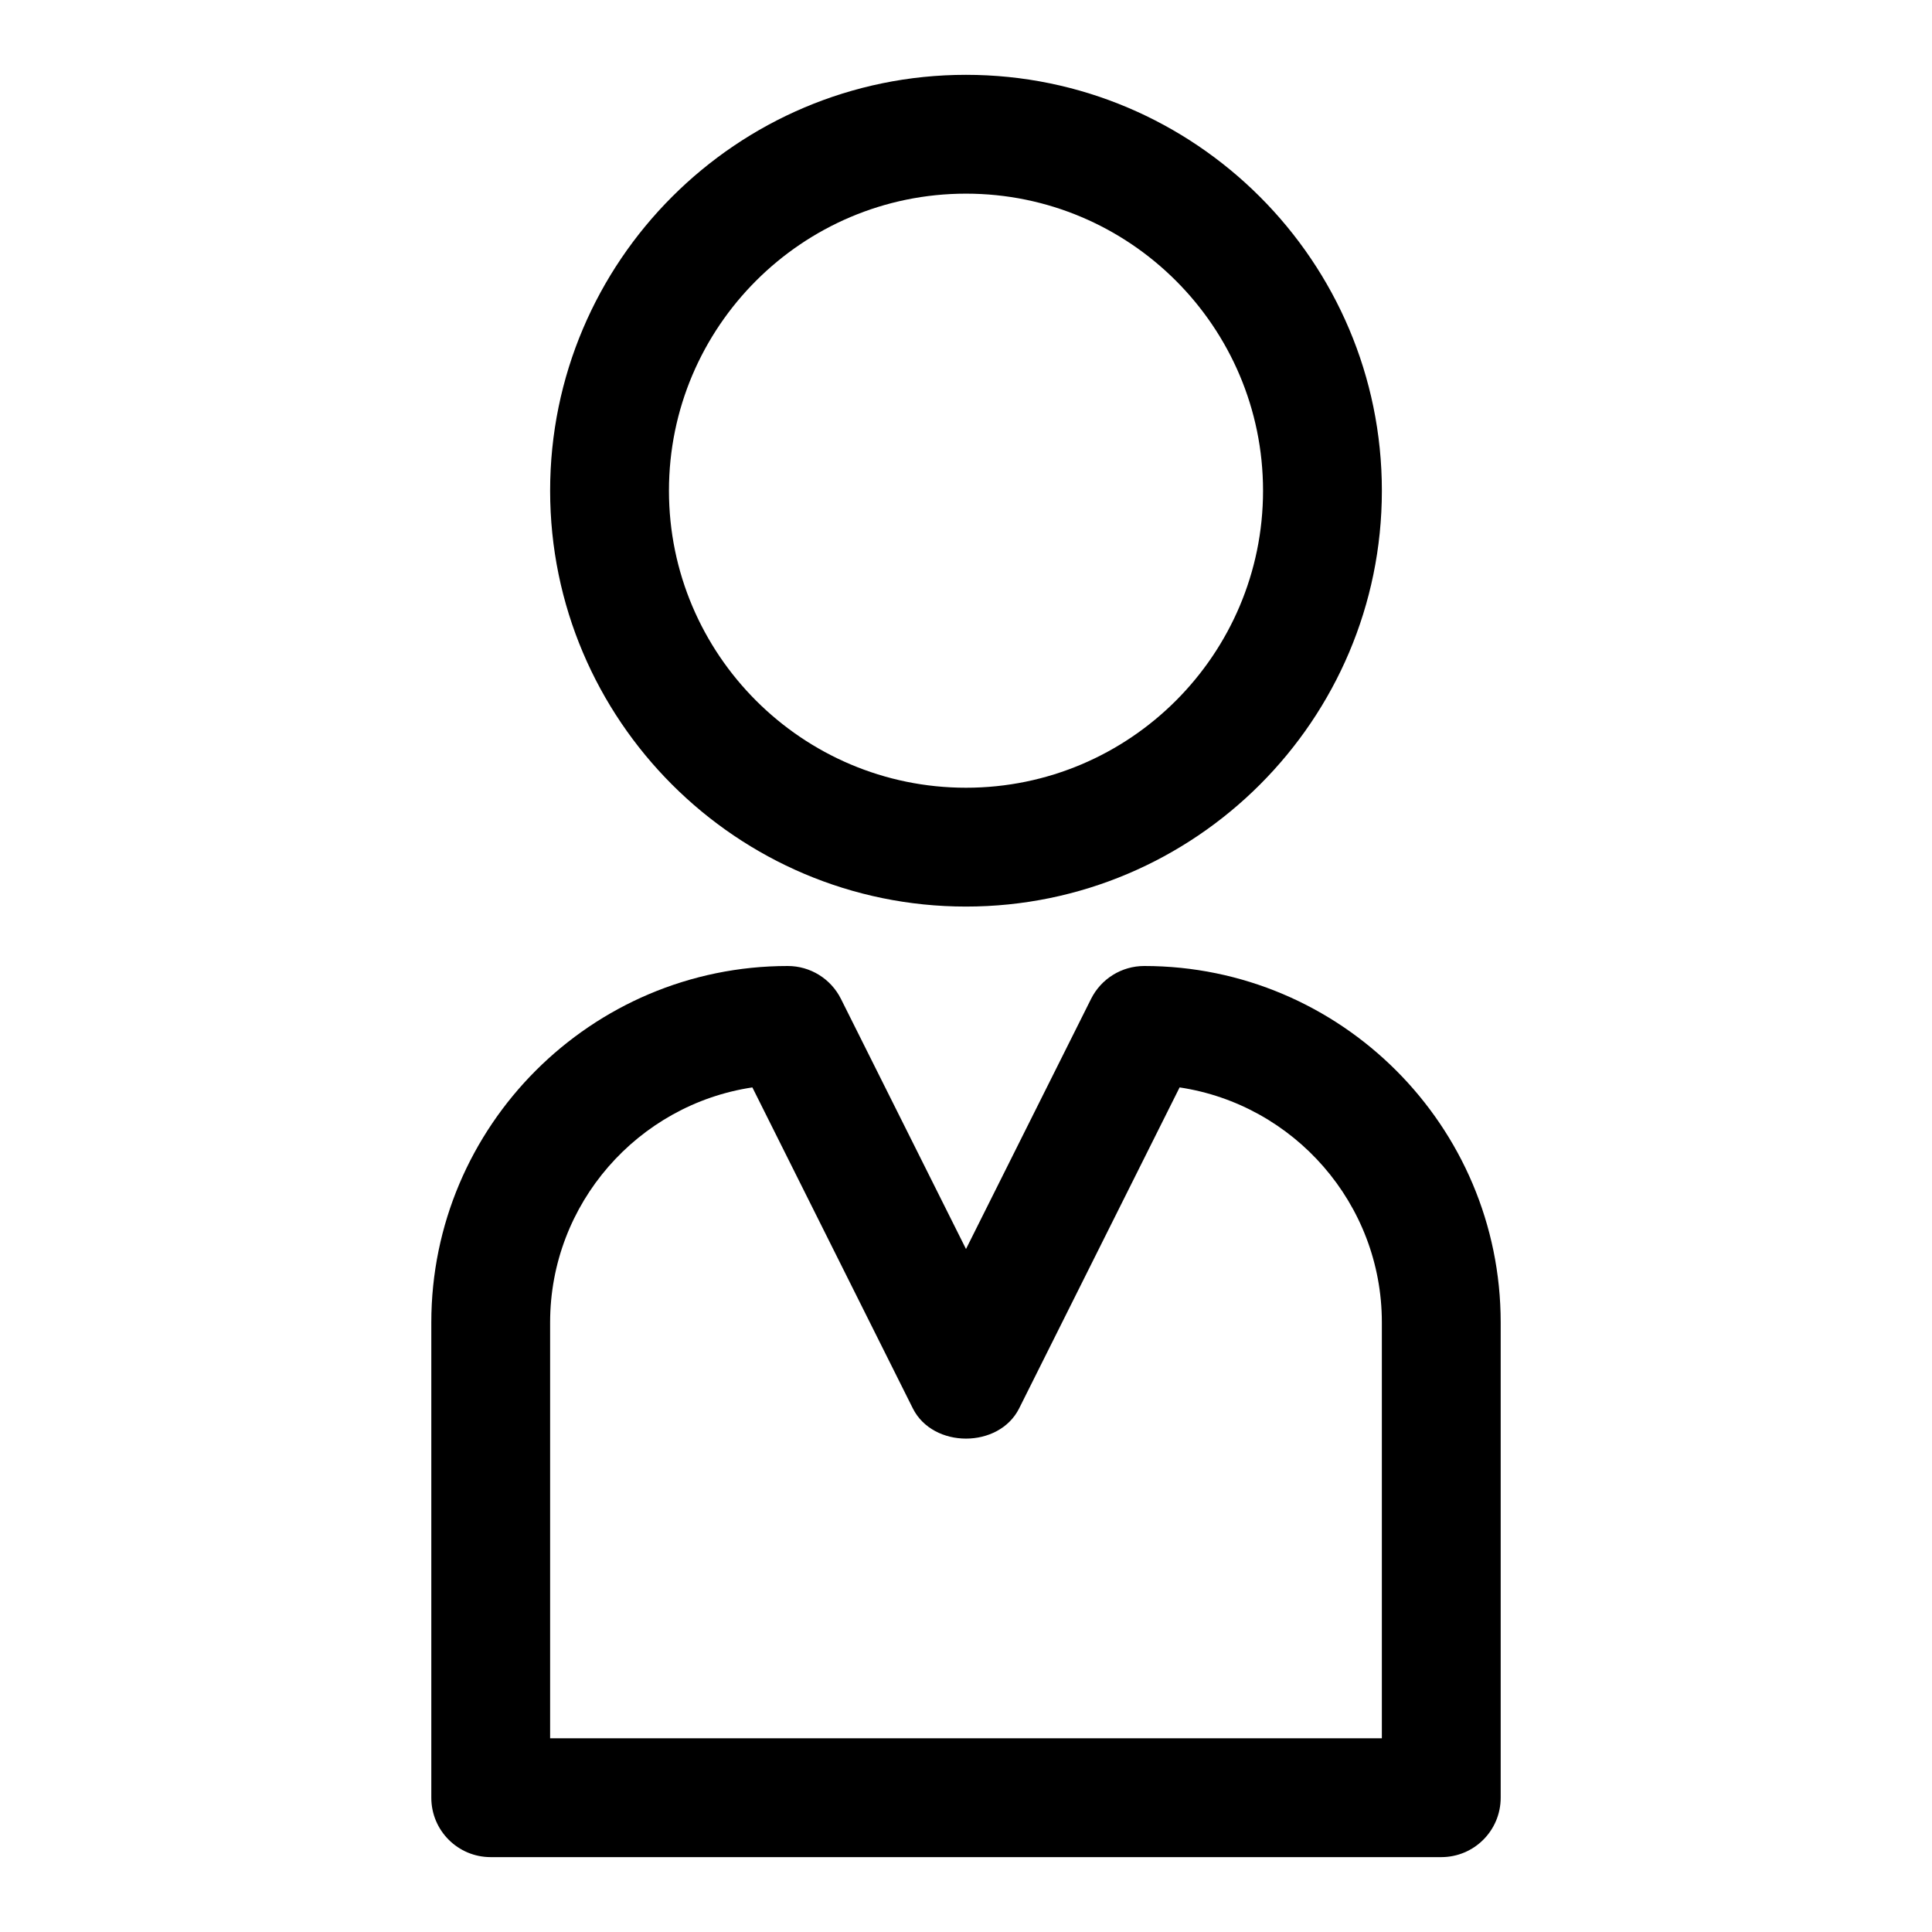
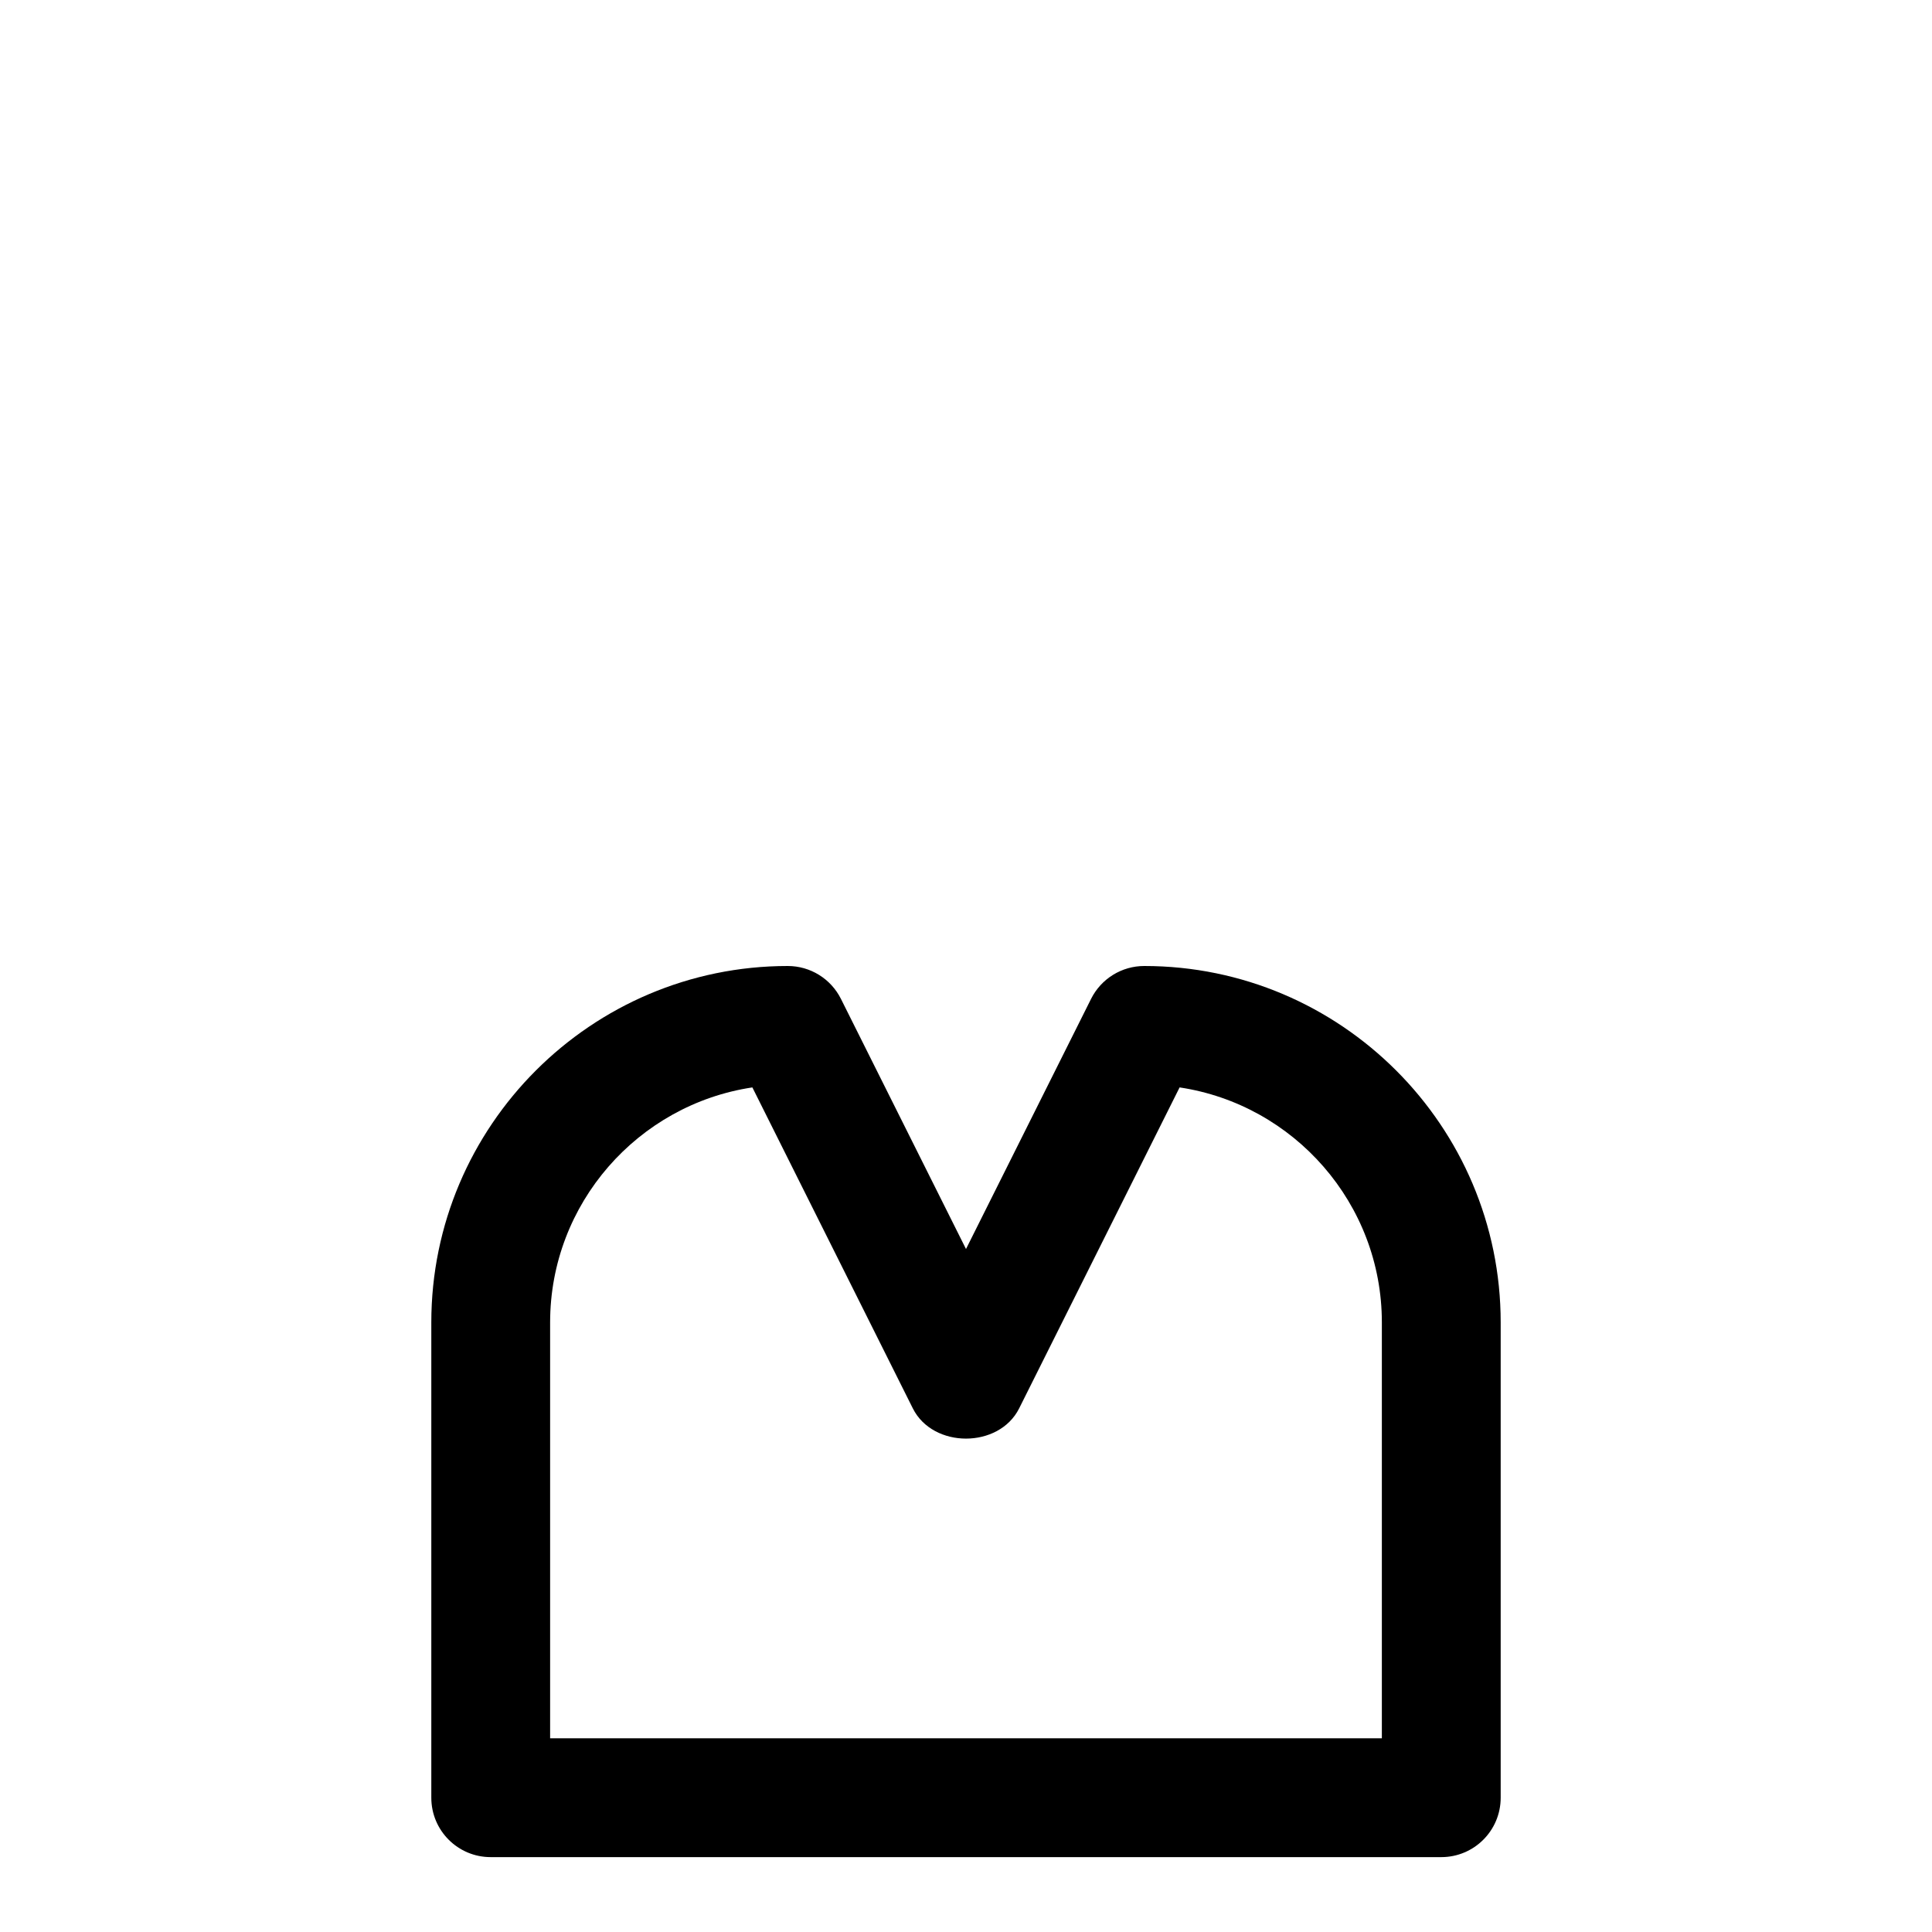
<svg xmlns="http://www.w3.org/2000/svg" fill="#000000" width="800px" height="800px" version="1.1" viewBox="144 144 512 512">
  <g>
-     <path d="m400 384.25c60.762 0 110.21-49.445 110.21-110.21s-49.445-110.21-110.21-110.21c-60.766-0.004-110.21 49.445-110.21 110.21s49.445 110.21 110.21 110.21zm0-188.93c43.402 0 78.719 35.316 78.719 78.719 0 43.402-35.316 78.719-78.719 78.719s-78.719-35.316-78.719-78.719c-0.004-43.398 35.312-78.719 78.719-78.719z" />
    <path d="m447.23 400c-5.965 0-11.406 3.367-14.082 8.703l-33.148 66.297-33.148-66.297c-2.676-5.336-8.121-8.703-14.086-8.703-52.09 0-94.465 42.375-94.465 94.465v125.95c0 8.703 7.043 15.742 15.742 15.742h251.91c8.703 0 15.742-7.043 15.742-15.742v-125.95c0.004-52.094-42.371-94.465-94.461-94.465zm62.977 204.67h-220.42v-110.21c0-31.535 23.309-57.734 53.598-62.285l42.527 85.07c5.352 10.668 22.816 10.668 28.168 0l42.527-85.07c30.289 4.551 53.598 30.75 53.598 62.281z" />
  </g>
</svg>